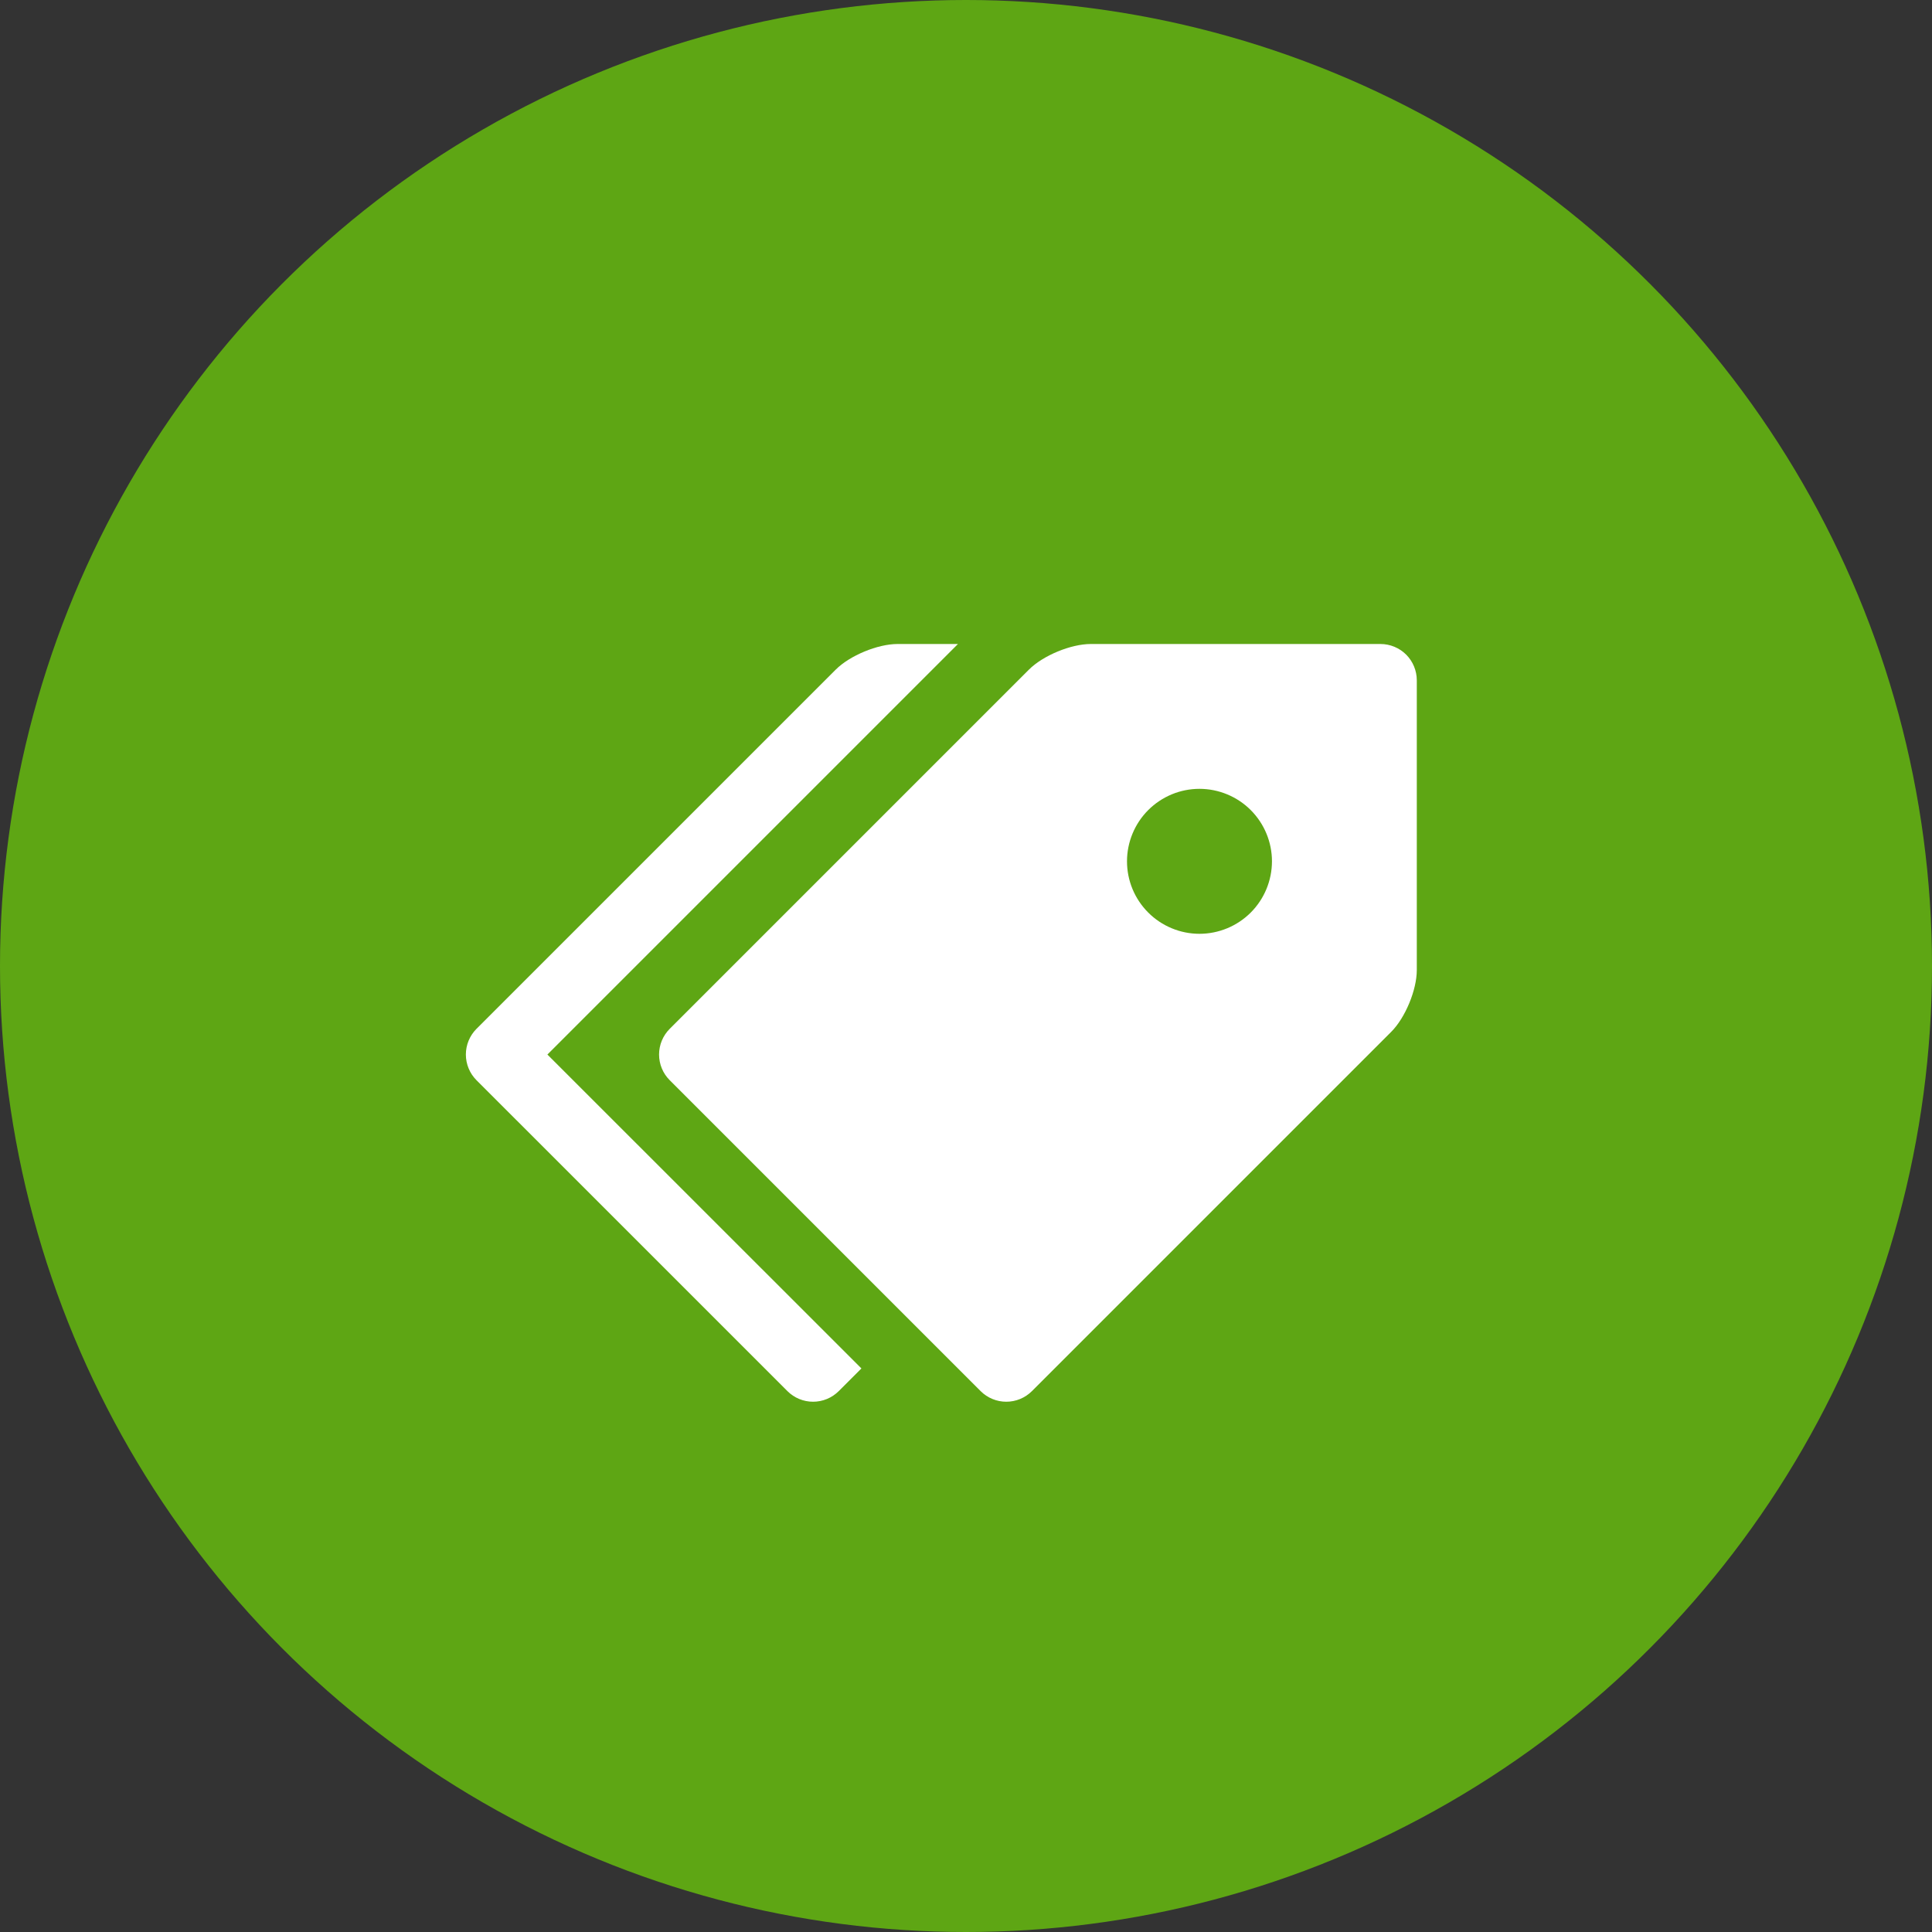
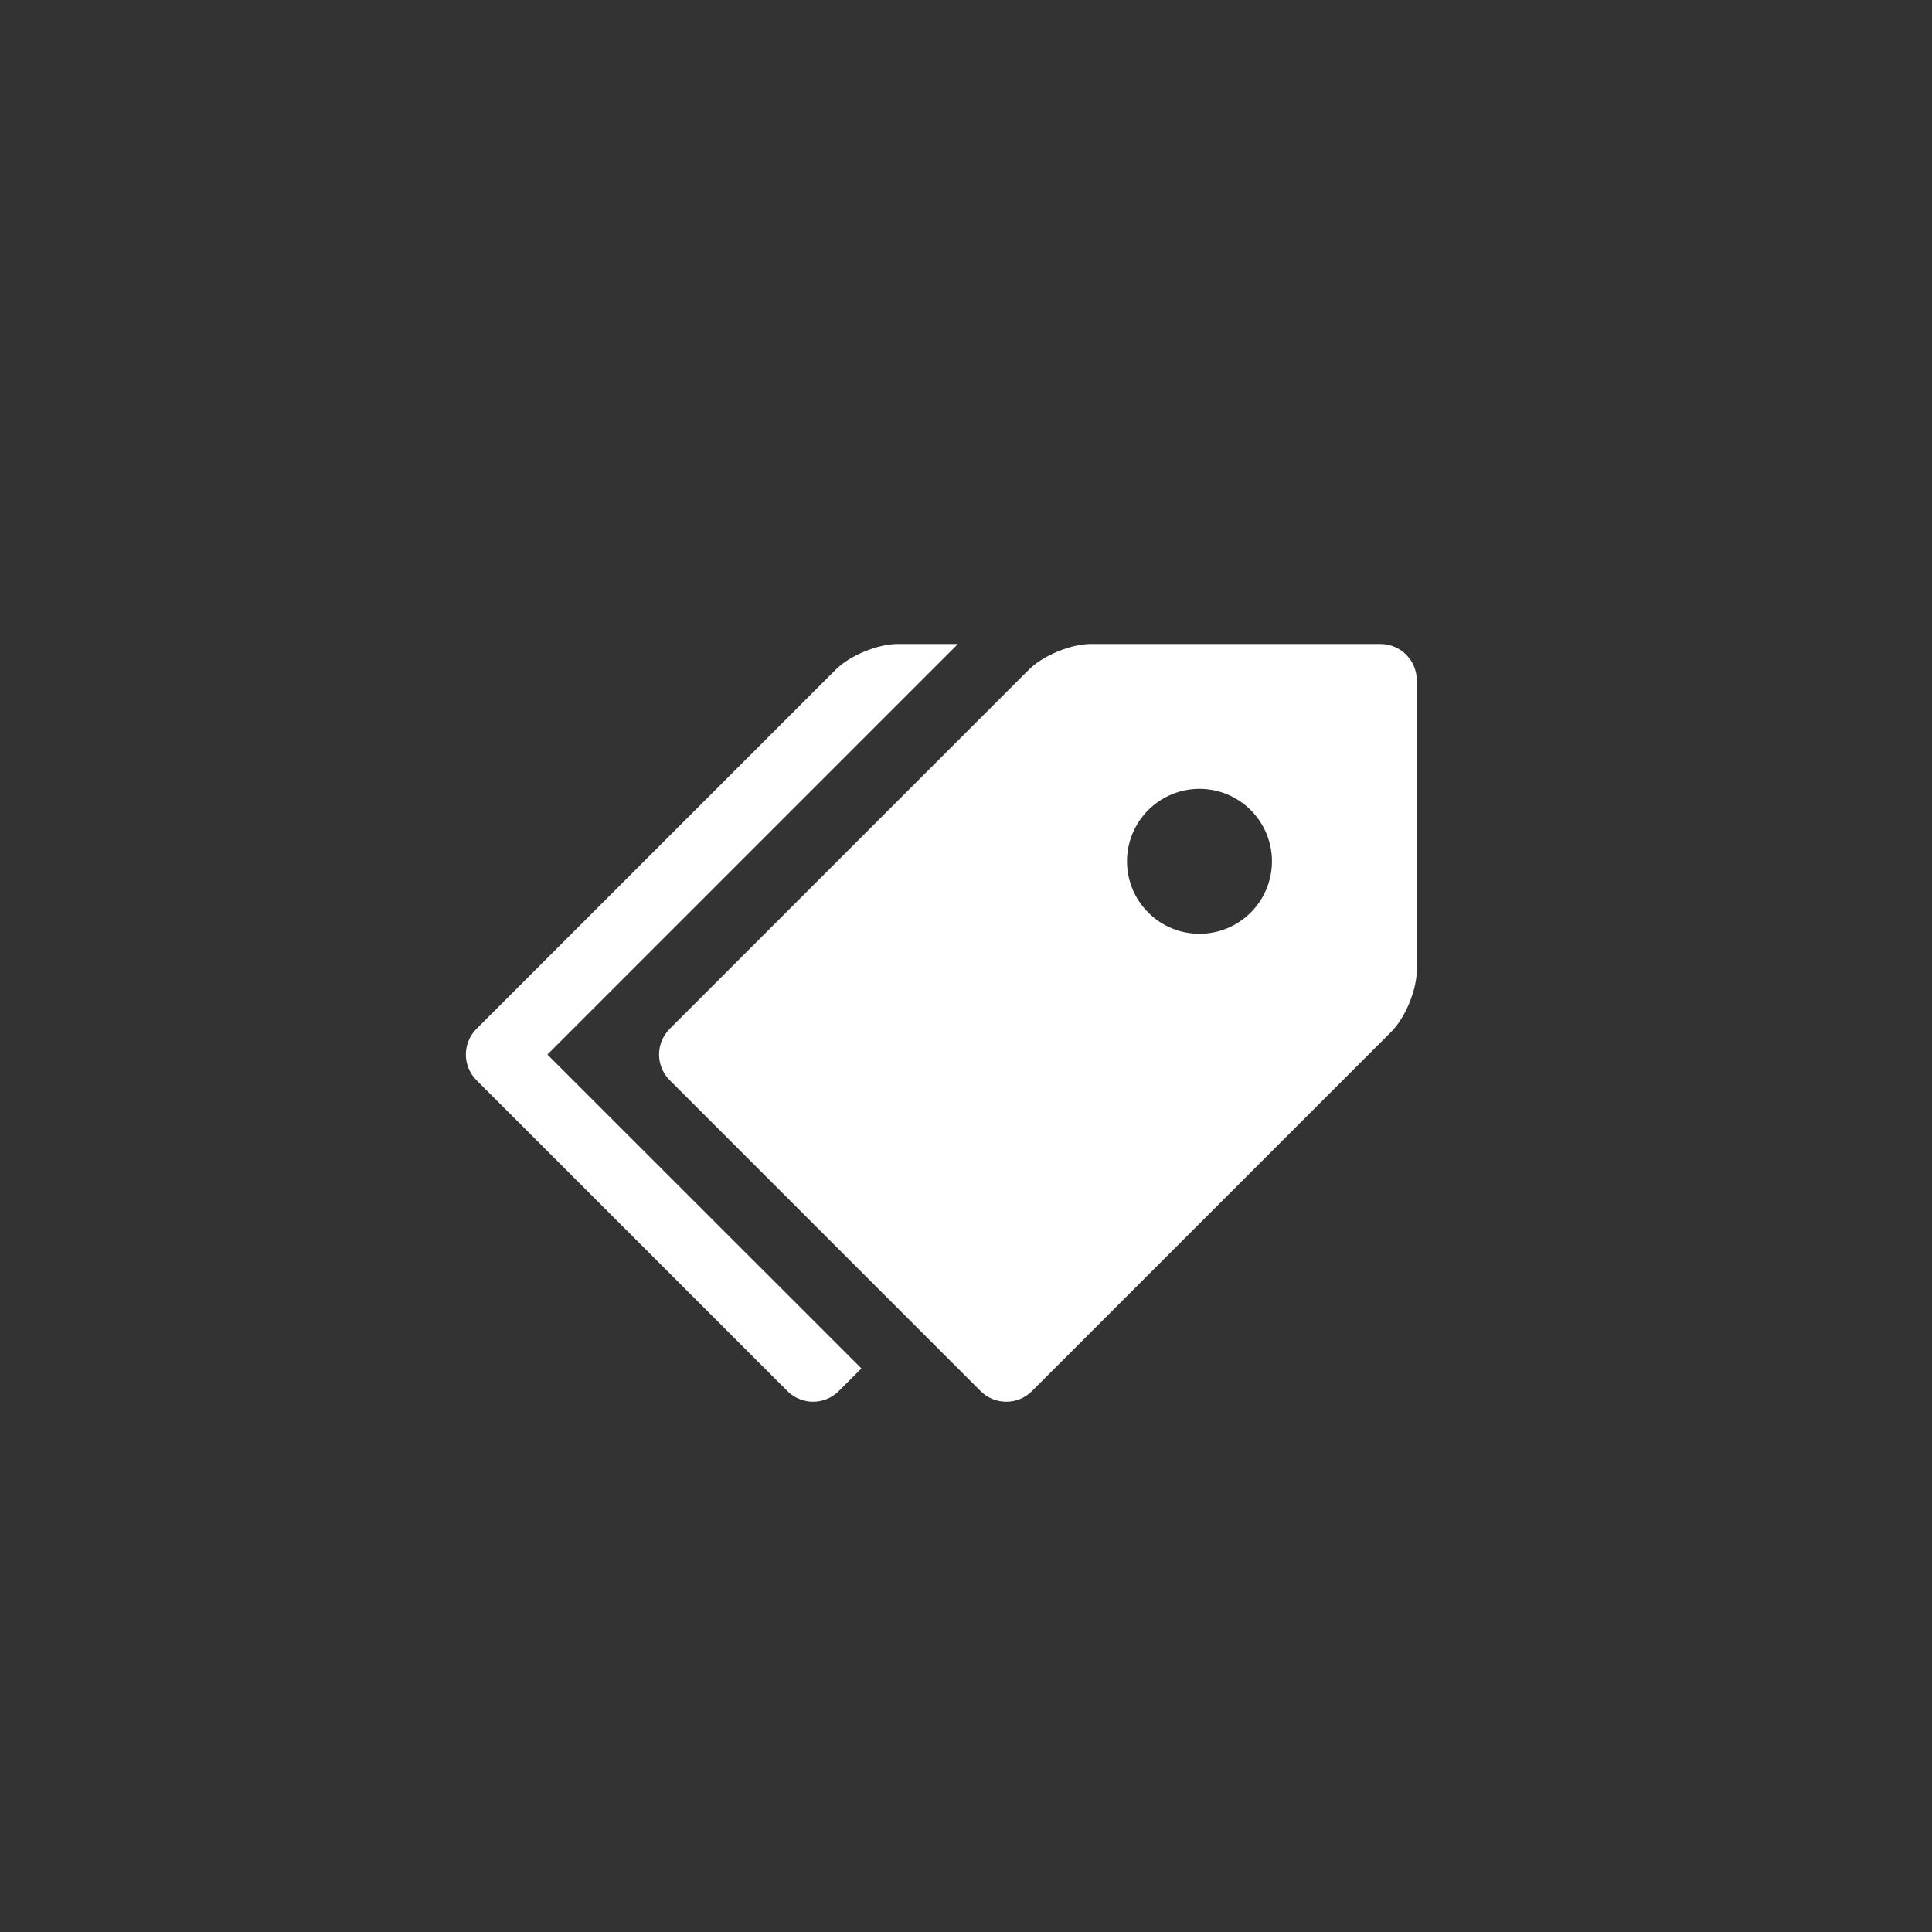
<svg xmlns="http://www.w3.org/2000/svg" width="60" height="60" viewBox="0 0 60 60" fill="none">
  <rect x="0" y="0" width="60" height="60" fill="#333333" stroke="none" />
-   <circle cx="30" cy="30" r="30" fill="#5EA614" />
  <g clip-path="url(#clip0_1_1835)">
    <path d="M42.875 20H33.875C33.257 20 32.392 20.358 31.955 20.795L20.797 31.953C20.586 32.165 20.468 32.451 20.468 32.749C20.468 33.047 20.586 33.334 20.797 33.545L30.455 43.203C30.666 43.414 30.953 43.532 31.251 43.532C31.549 43.532 31.835 43.414 32.047 43.203L43.205 32.045C43.643 31.607 44 30.743 44 30.125V21.125C43.999 20.827 43.88 20.541 43.67 20.33C43.459 20.12 43.173 20.001 42.875 20ZM37.25 29C36.955 29 36.662 28.942 36.389 28.828C36.116 28.715 35.868 28.549 35.659 28.34C35.45 28.131 35.284 27.883 35.171 27.61C35.058 27.337 35 27.044 35 26.748C35 26.453 35.059 26.16 35.172 25.887C35.285 25.614 35.451 25.366 35.66 25.157C35.869 24.948 36.117 24.783 36.39 24.669C36.663 24.556 36.956 24.498 37.252 24.498C37.849 24.499 38.421 24.736 38.843 25.158C39.265 25.581 39.502 26.153 39.502 26.75C39.501 27.347 39.264 27.919 38.842 28.341C38.419 28.763 37.847 29 37.25 29Z" fill="white" />
    <path d="M17 32.75L29.75 20H27.875C27.257 20 26.392 20.358 25.955 20.795L14.796 31.953C14.586 32.165 14.468 32.451 14.468 32.749C14.468 33.047 14.586 33.334 14.796 33.545L24.455 43.203C24.666 43.414 24.953 43.532 25.251 43.532C25.549 43.532 25.835 43.414 26.047 43.203L26.752 42.498L17 32.75Z" fill="white" />
  </g>
  <defs>
    <clipPath id="clip0_1_1835">
      <rect width="30" height="24" fill="white" transform="translate(14 20)" />
    </clipPath>
  </defs>
</svg>